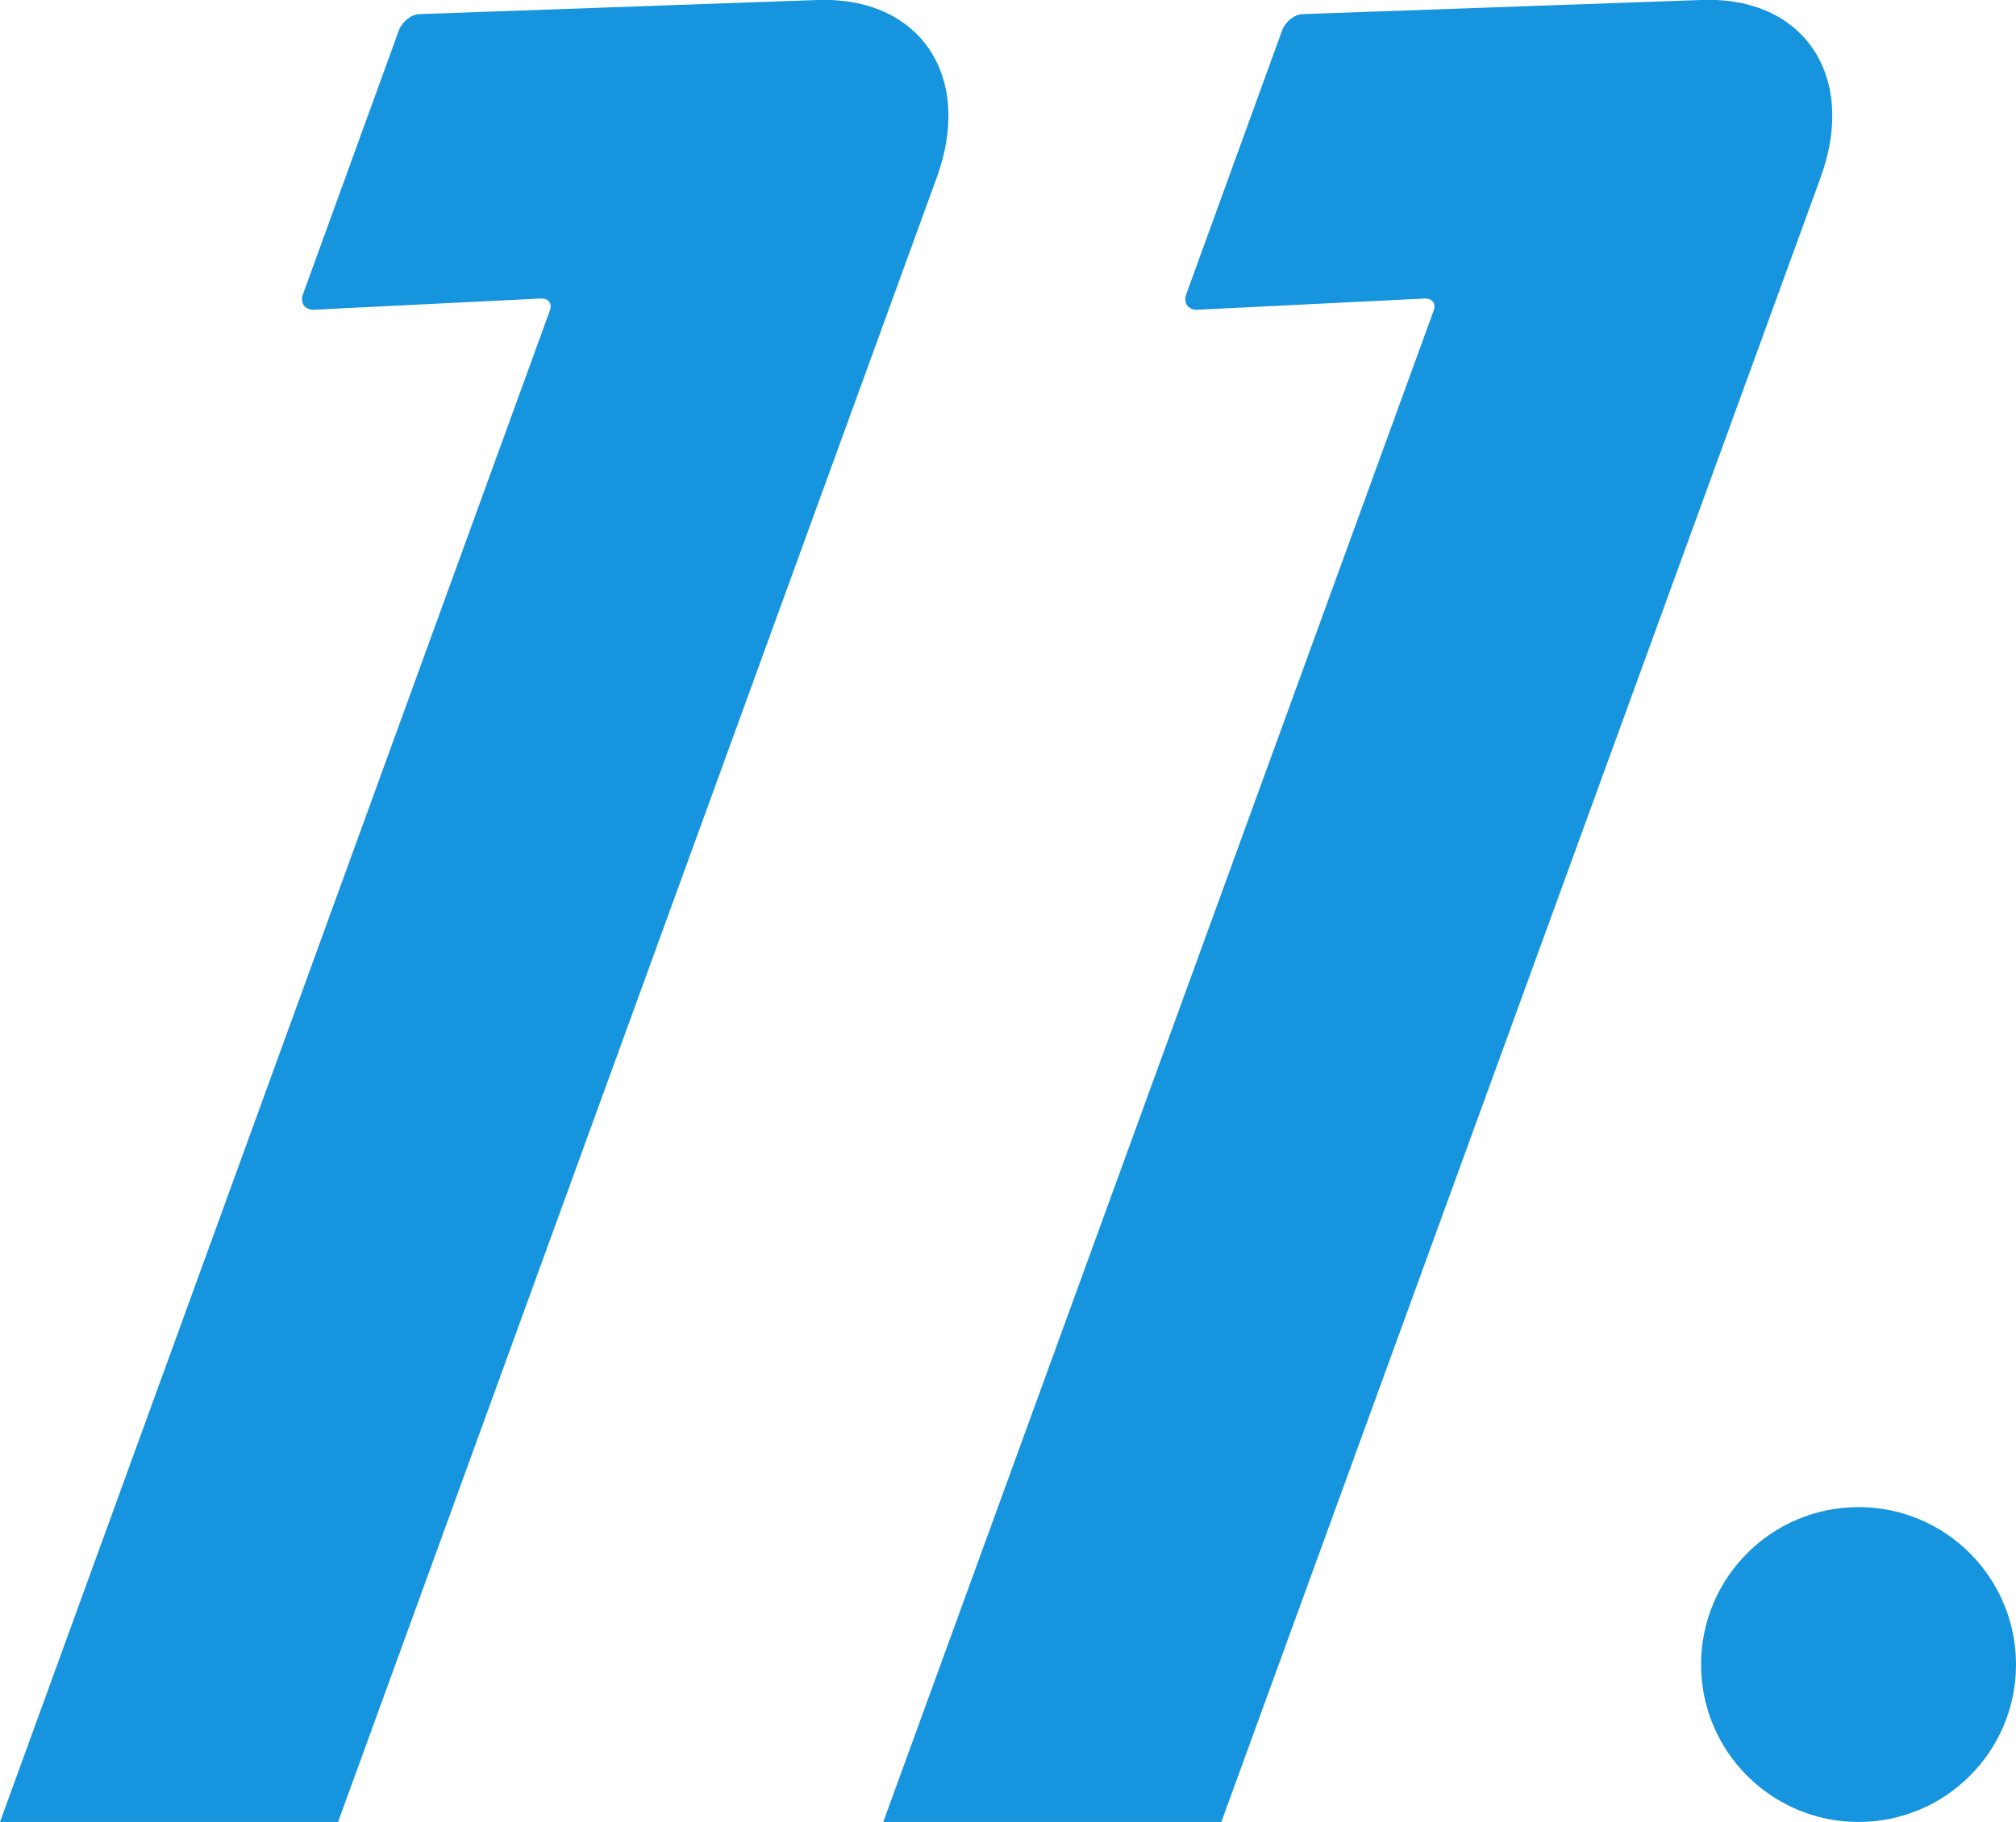
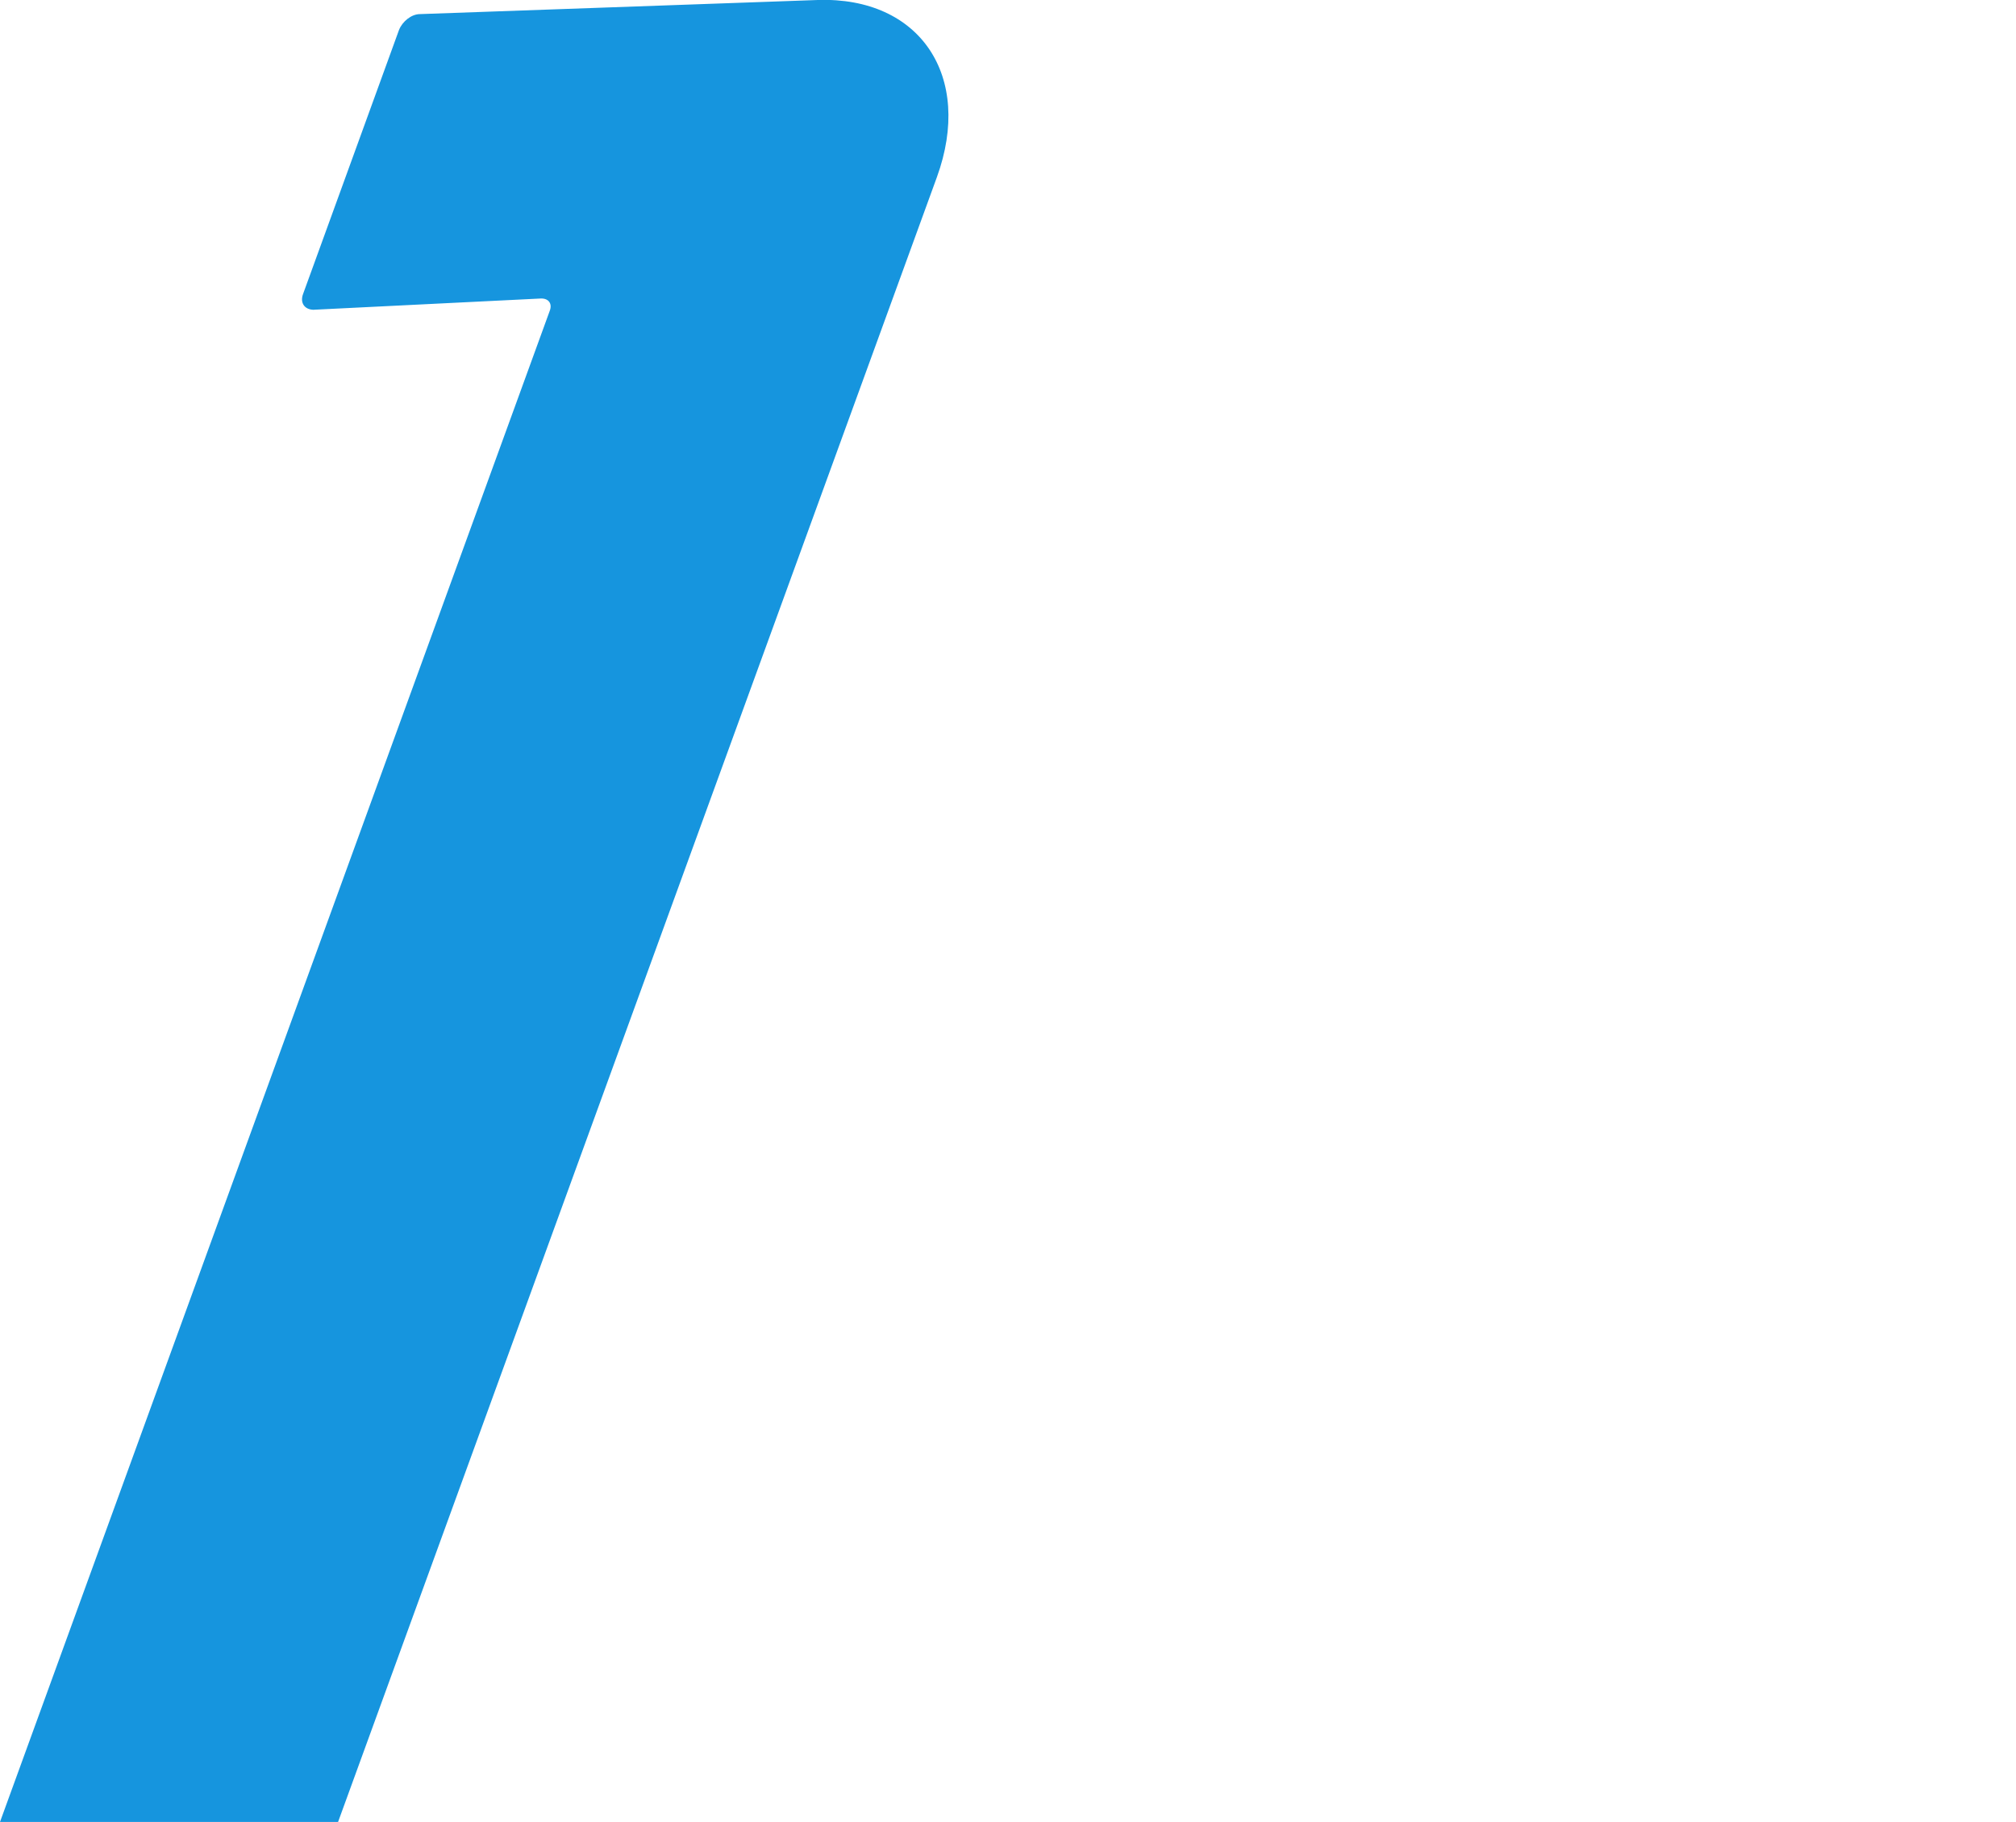
<svg xmlns="http://www.w3.org/2000/svg" id="Layer_2" data-name="Layer 2" viewBox="0 0 35.72 32.29">
  <defs>
    <style> .cls-1 { fill: #1695de; } </style>
  </defs>
  <g id="Layer_1-2" data-name="Layer 1">
-     <circle class="cls-1" cx="32.93" cy="29.5" r="2.79" />
    <g>
-       <path class="cls-1" d="M30.14,0l-7.05.25c-.15,0-.31.13-.37.28l-1.7,4.68c-.06.16.03.28.19.28l4.04-.2c.13,0,.2.09.15.22l-9.75,26.78h5.99L32.26,3.14c.65-1.79-.3-3.21-2.11-3.14Z" />
      <path class="cls-1" d="M5.55,5.49l4.04-.2c.13,0,.2.09.15.22L0,32.29h5.99L16.6,3.14C17.25,1.35,16.3-.06,14.49,0l-7.05.25c-.15,0-.31.13-.37.28l-1.7,4.68c-.06.16.03.28.19.28Z" />
    </g>
  </g>
</svg>